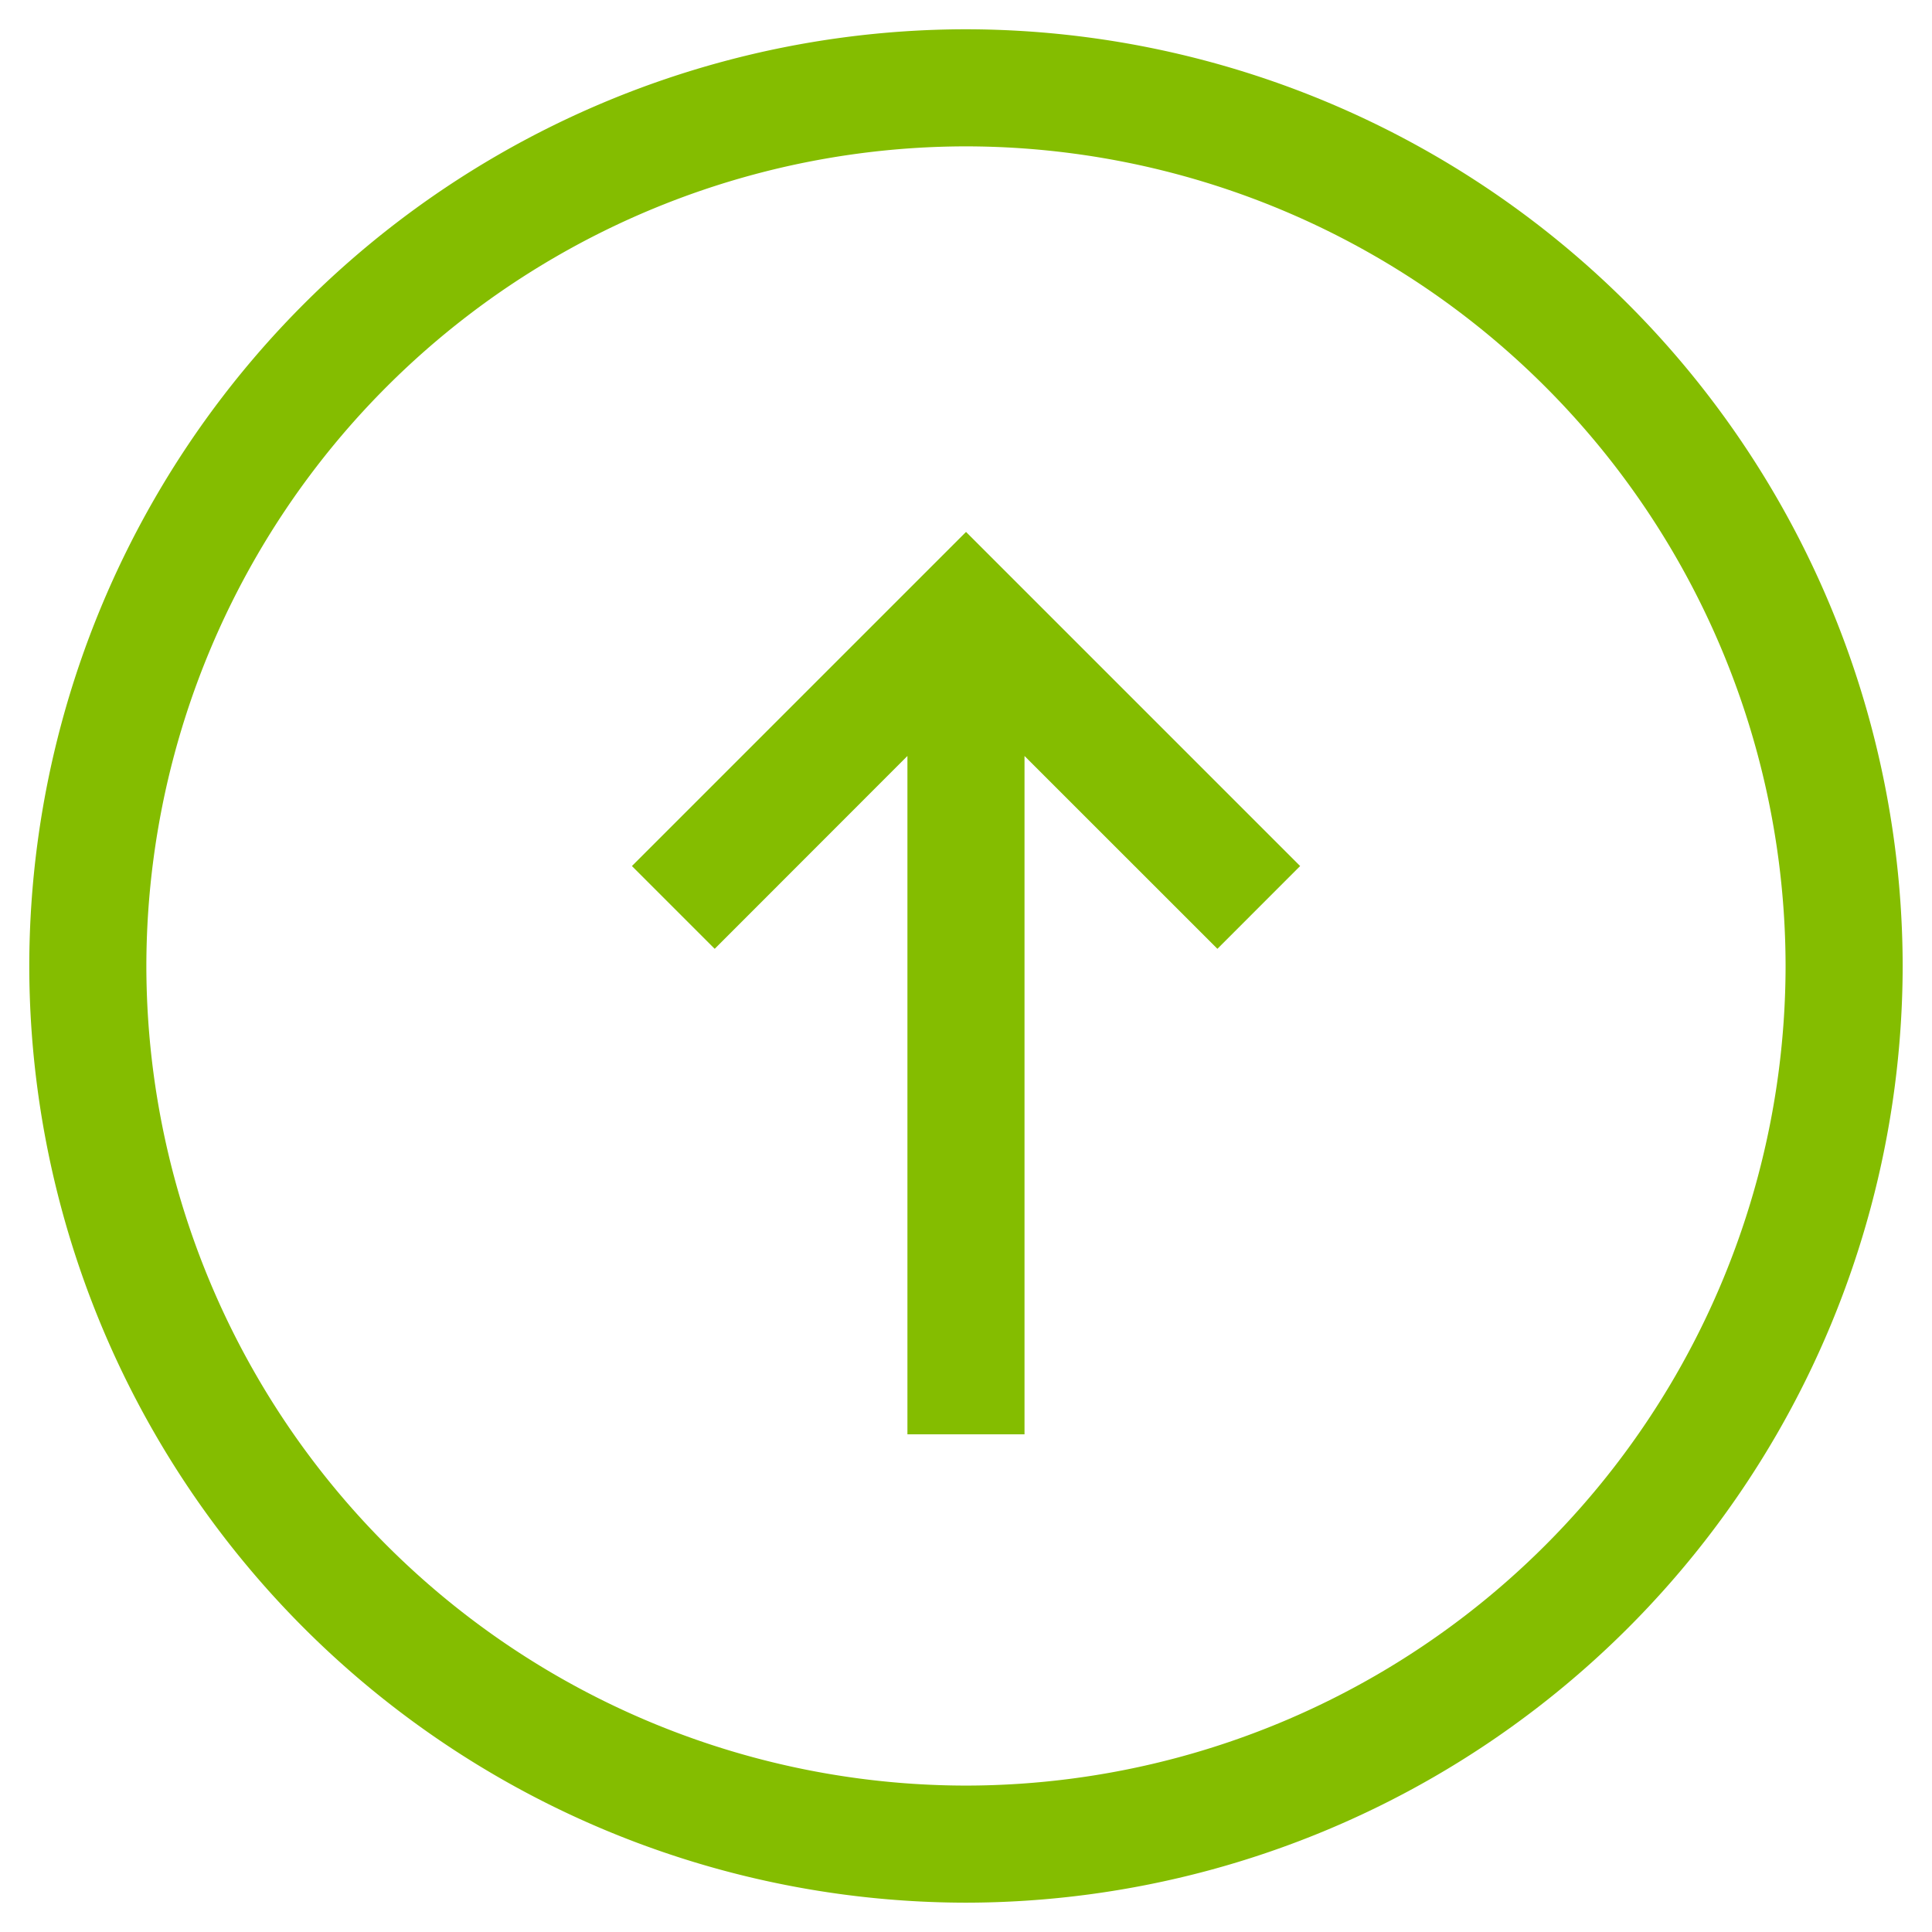
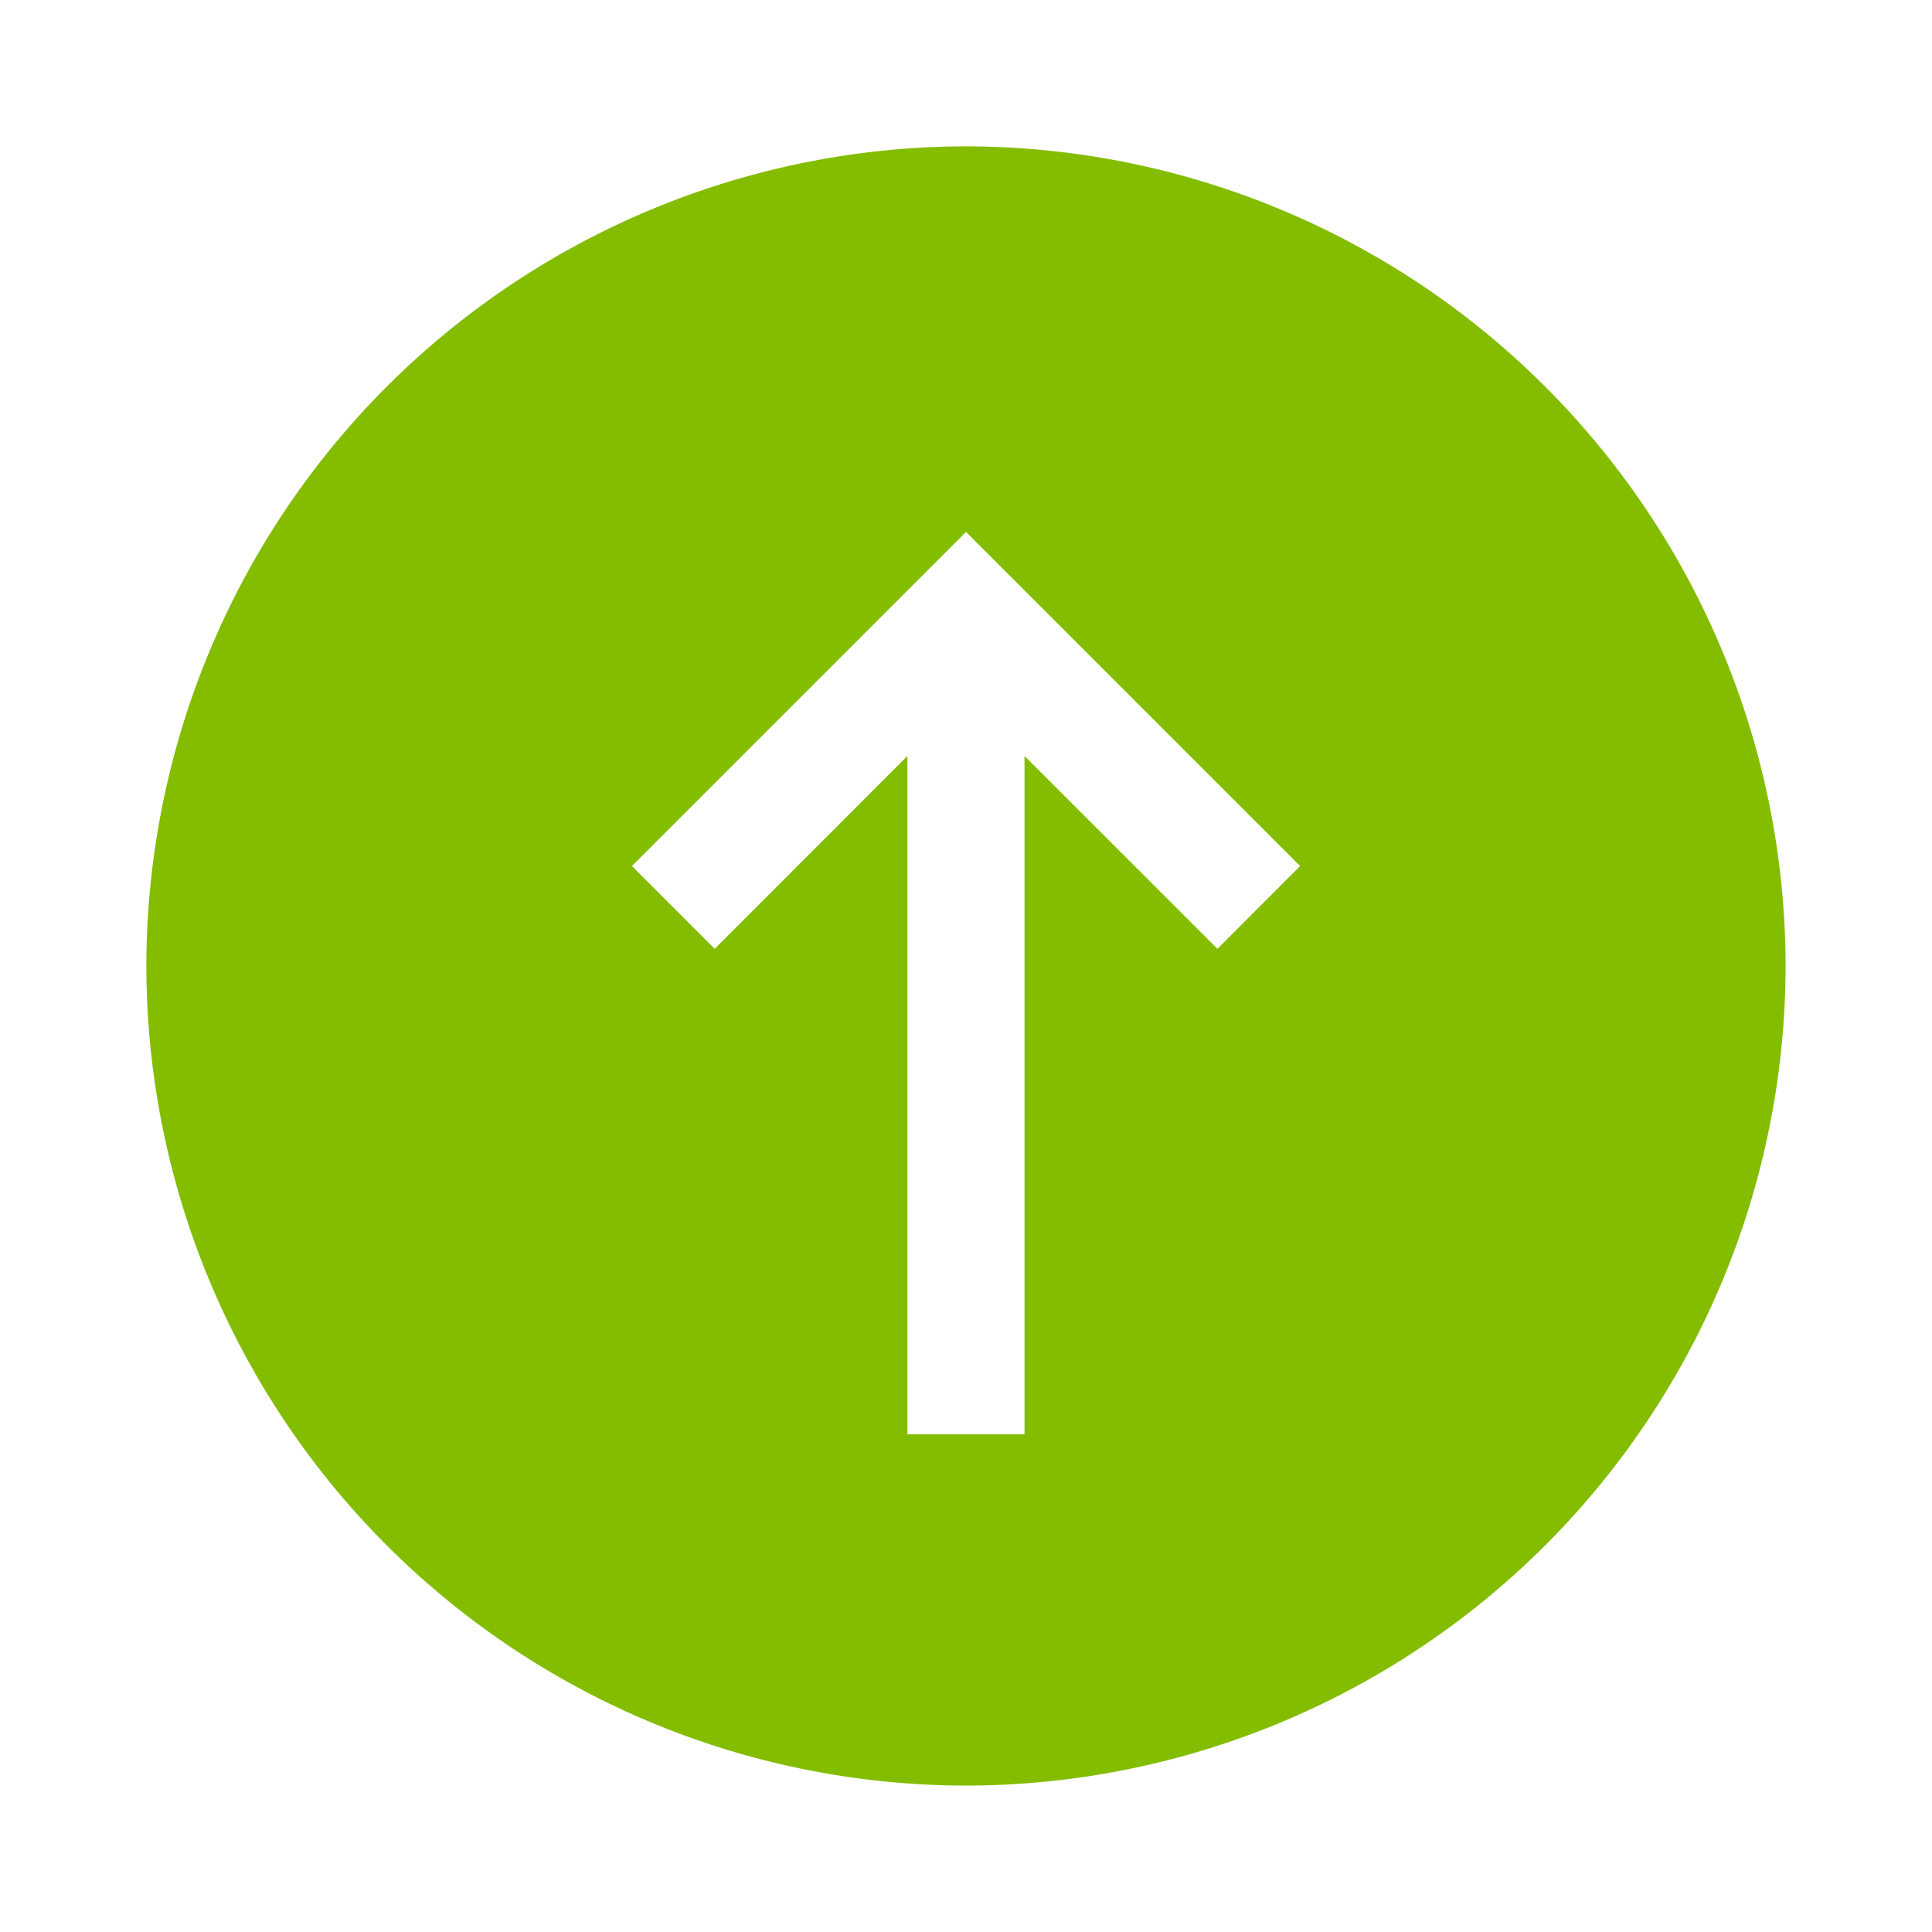
<svg xmlns="http://www.w3.org/2000/svg" width="33.001" height="32.999" viewBox="0 0 33.001 32.999">
  <g id="Group_317" data-name="Group 317" transform="translate(-1725.5 -629.5)">
-     <path id="arrow_icon" data-name="arrow icon" d="M-8653,466a16.017,16.017,0,0,1,16-16,16.02,16.02,0,0,1,16,16,16.019,16.019,0,0,1-16,16A16.017,16.017,0,0,1-8653,466Zm2,0a14.014,14.014,0,0,0,14,14,14.014,14.014,0,0,0,14-14,14.016,14.016,0,0,0-14-14A14.016,14.016,0,0,0-8651,466Zm13,8V462.413l-3.292,3.294-1.414-1.414,5.707-5.707,5.707,5.707-1.413,1.414-3.295-3.294V474Z" transform="translate(10379 180)" fill="#84bd00" stroke="rgba(0,0,0,0)" stroke-miterlimit="10" stroke-width="1" />
+     <path id="arrow_icon" data-name="arrow icon" d="M-8653,466A16.017,16.017,0,0,1-8653,466Zm2,0a14.014,14.014,0,0,0,14,14,14.014,14.014,0,0,0,14-14,14.016,14.016,0,0,0-14-14A14.016,14.016,0,0,0-8651,466Zm13,8V462.413l-3.292,3.294-1.414-1.414,5.707-5.707,5.707,5.707-1.413,1.414-3.295-3.294V474Z" transform="translate(10379 180)" fill="#84bd00" stroke="rgba(0,0,0,0)" stroke-miterlimit="10" stroke-width="1" />
  </g>
</svg>